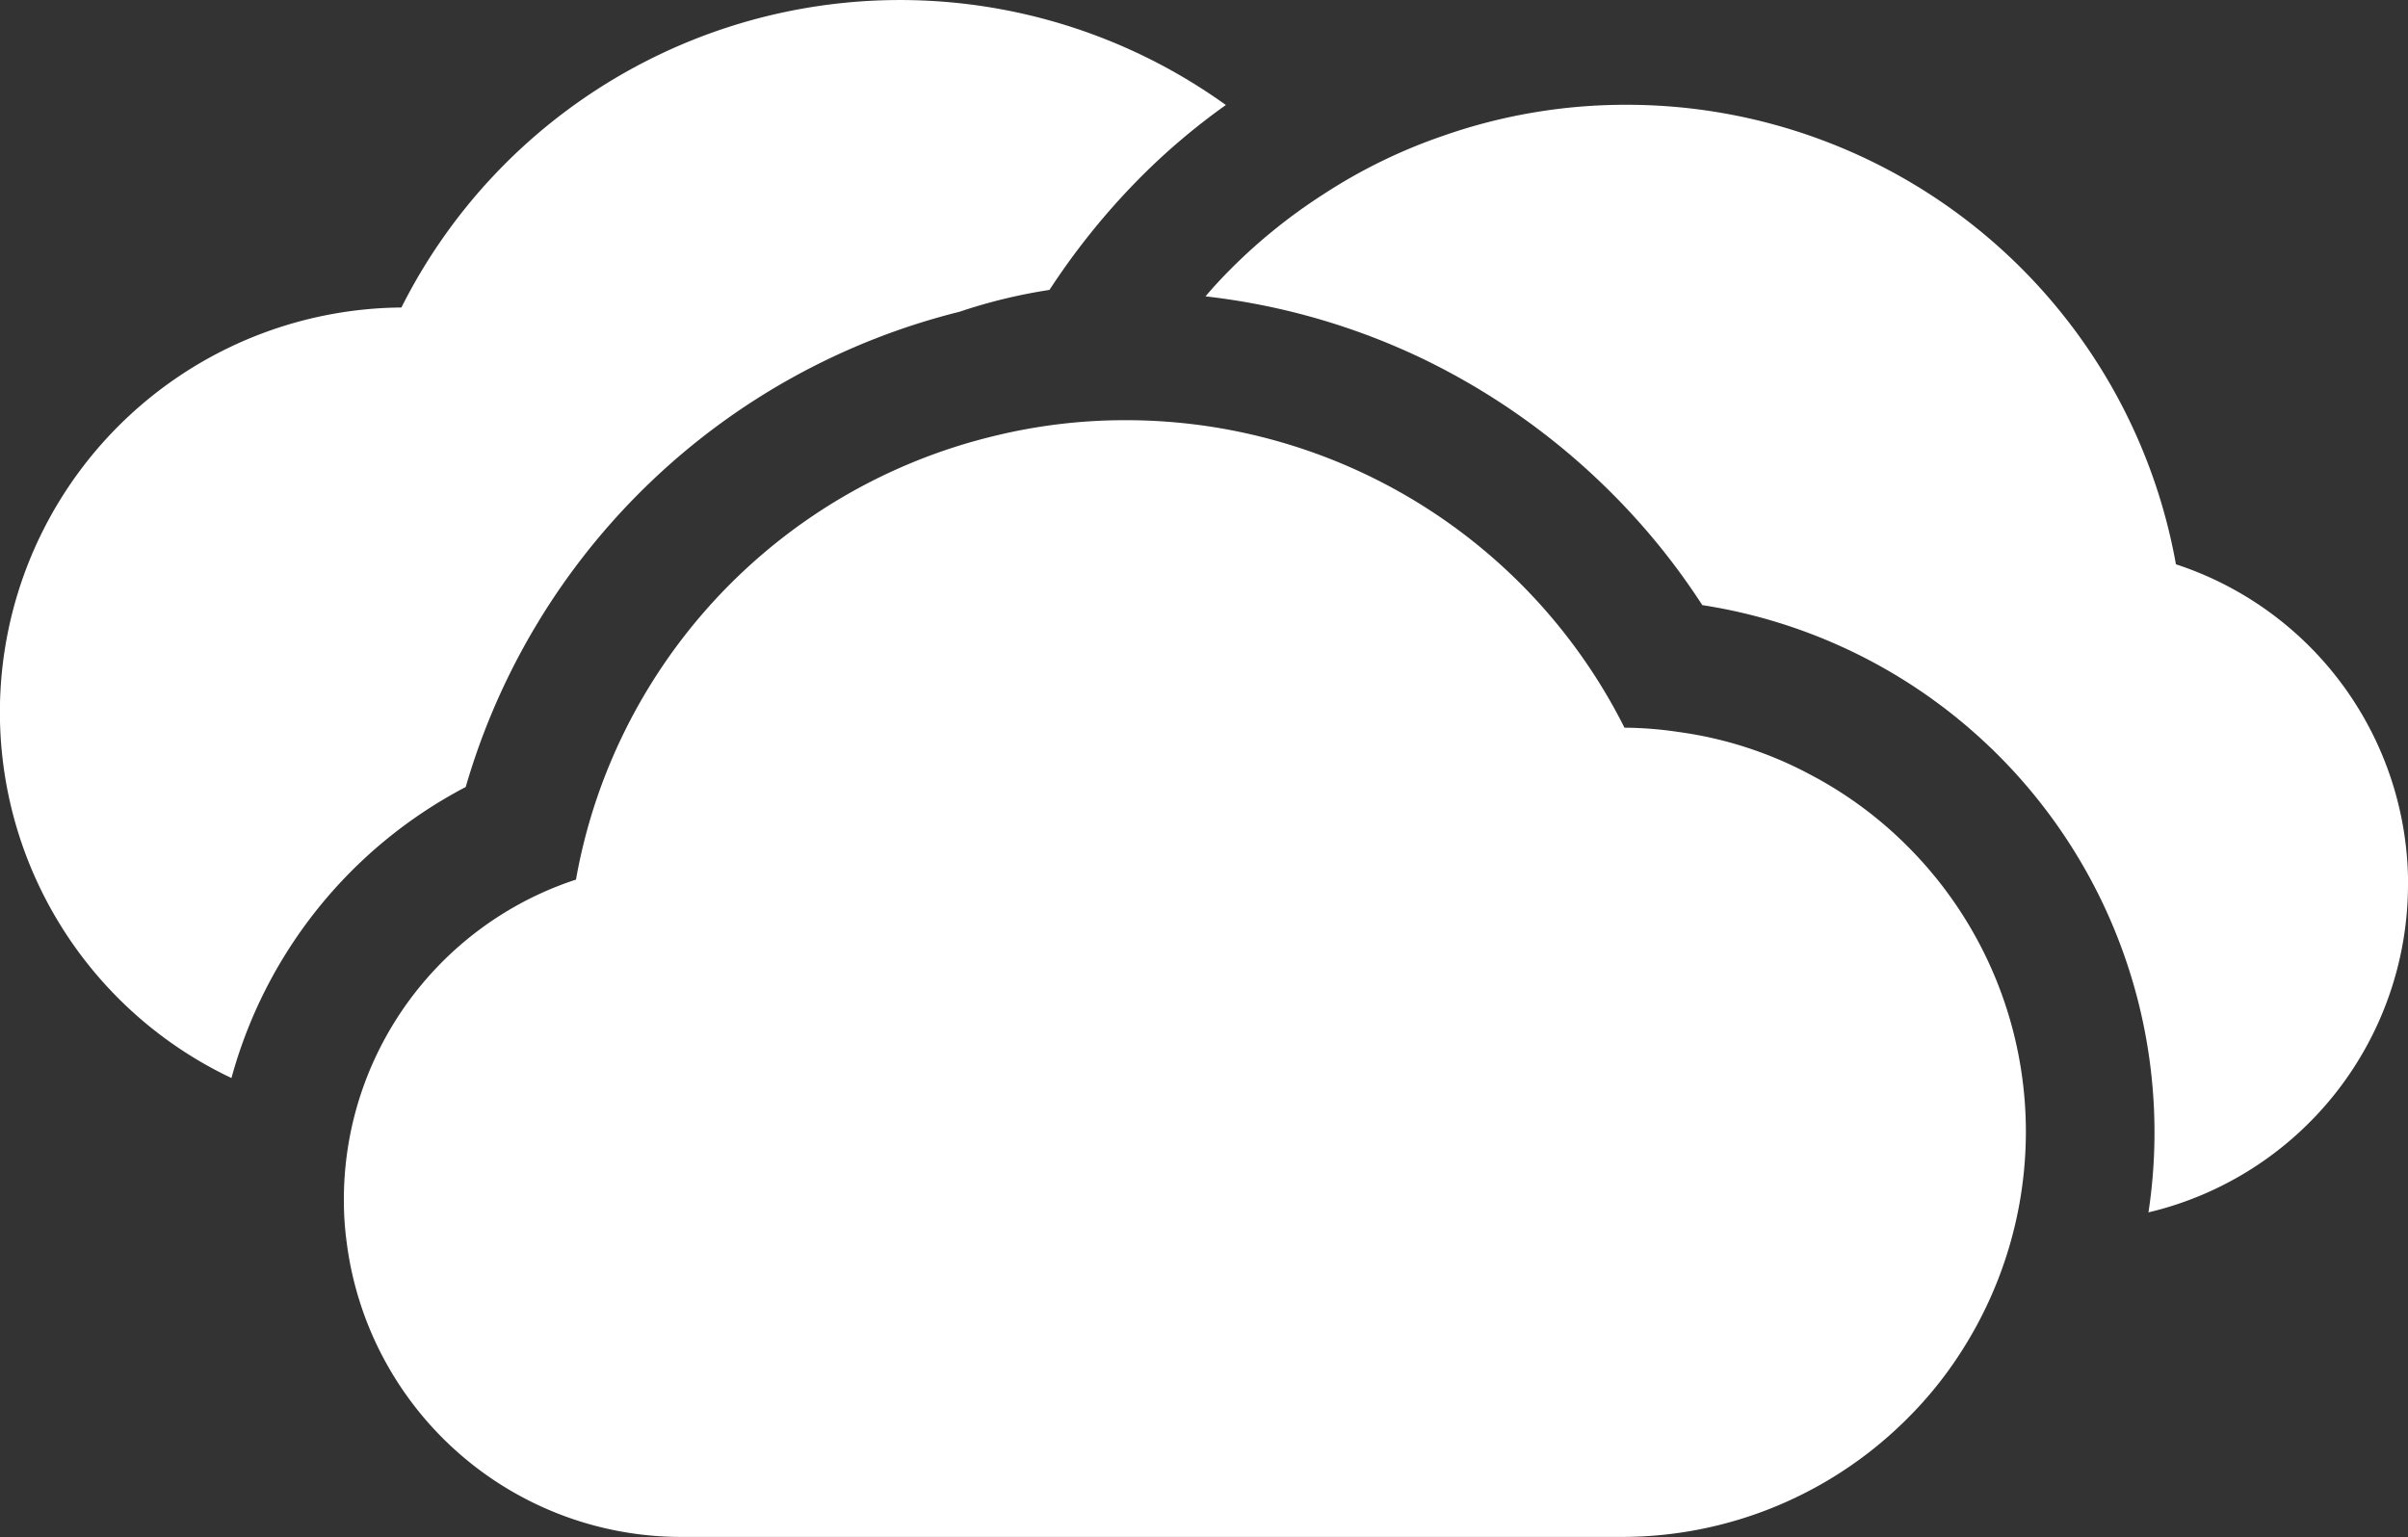
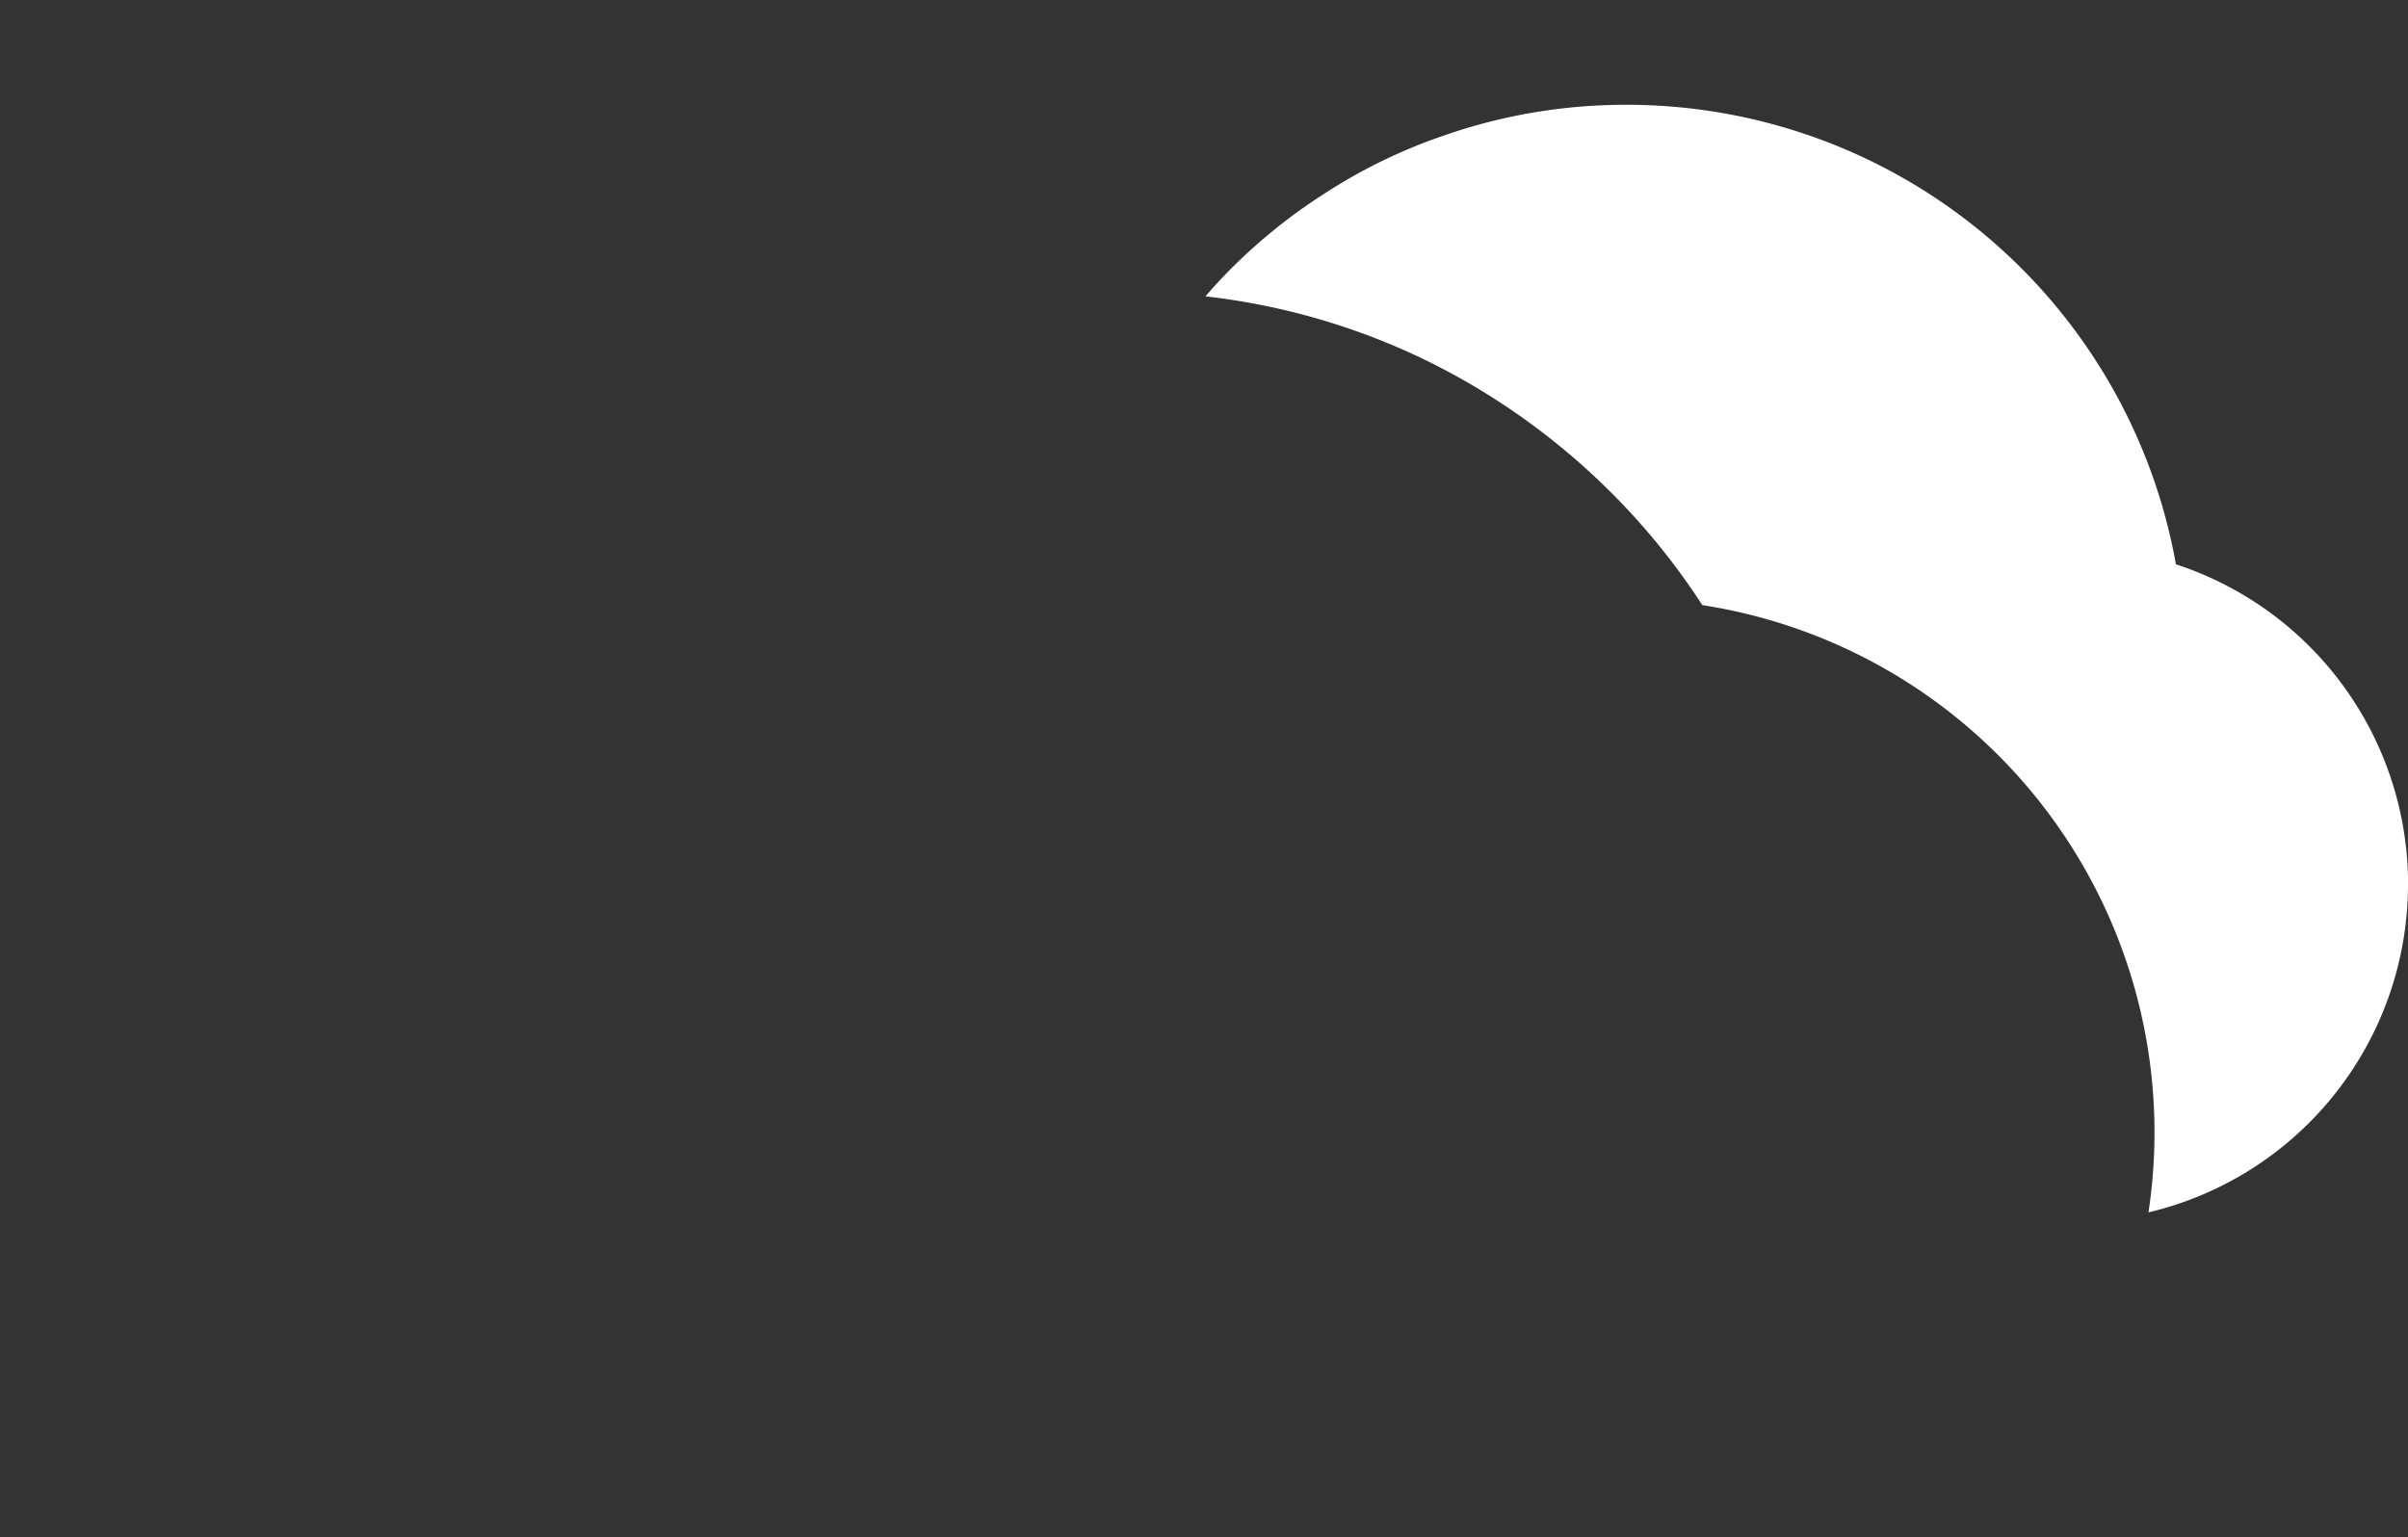
<svg xmlns="http://www.w3.org/2000/svg" id="icon-clouds-w" width="101.645" height="64.89" viewBox="0 0 101.645 64.89">
  <rect x="0" y="0" width="101.645" height="64.89" fill="#333333" stroke="none" />
  <defs>
    <clipPath id="clip-path">
      <rect id="Rectángulo_596" data-name="Rectángulo 596" width="101.645" height="64.89" fill="#fff" />
    </clipPath>
  </defs>
  <g id="Grupo_167" data-name="Grupo 167" clip-path="url(#clip-path)">
-     <path id="Trazado_782" data-name="Trazado 782" d="M51.745,4.433a27.806,27.806,0,0,0-3.6,3.049A30.007,30.007,0,0,0,44.3,12.24a22.58,22.58,0,0,0-3.8.923A29,29,0,0,0,19.658,33.227,19.722,19.722,0,0,0,9.77,45.513a17.088,17.088,0,0,1,7.174-32.531,23.554,23.554,0,0,1,34.8-8.549" transform="translate(0 0)" fill="#fff" />
    <path id="Trazado_783" data-name="Trazado 783" d="M283.771,53.168a14.234,14.234,0,0,1-10.955,13.85A22.528,22.528,0,0,0,253.982,41.38a28.831,28.831,0,0,0-3.827-4.731,29.25,29.25,0,0,0-8.015-5.69,28.676,28.676,0,0,0-9.128-2.614c.344-.407.715-.805,1.095-1.185a23.228,23.228,0,0,1,3.89-3.13,22.6,22.6,0,0,1,5.012-2.452,23.281,23.281,0,0,1,7.771-1.321,23.548,23.548,0,0,1,23.195,19.4,14.225,14.225,0,0,1,9.8,13.515" transform="translate(-182.126 -15.833)" fill="#fff" />
-     <path id="Trazado_784" data-name="Trazado 784" d="M137.482,111.294a17.188,17.188,0,0,1-2.687,9.2,16.534,16.534,0,0,1-2.316,2.886,17.023,17.023,0,0,1-12.077,5H80.725A14.234,14.234,0,0,1,66.6,115.935a13.074,13.074,0,0,1-.118-1.791,14.208,14.208,0,0,1,.471-3.637,14.237,14.237,0,0,1,9.327-9.879,23.305,23.305,0,0,1,.923-3.555A23.538,23.538,0,0,1,93.96,81.893a23.149,23.149,0,0,1,5.518-.66,23.546,23.546,0,0,1,21.06,12.982,15.919,15.919,0,0,1,2.28.181,16.467,16.467,0,0,1,5.564,1.8,16.853,16.853,0,0,1,4.1,3.022,17.03,17.03,0,0,1,5,12.077" transform="translate(-51.967 -63.493)" fill="#fff" />
  </g>
</svg>